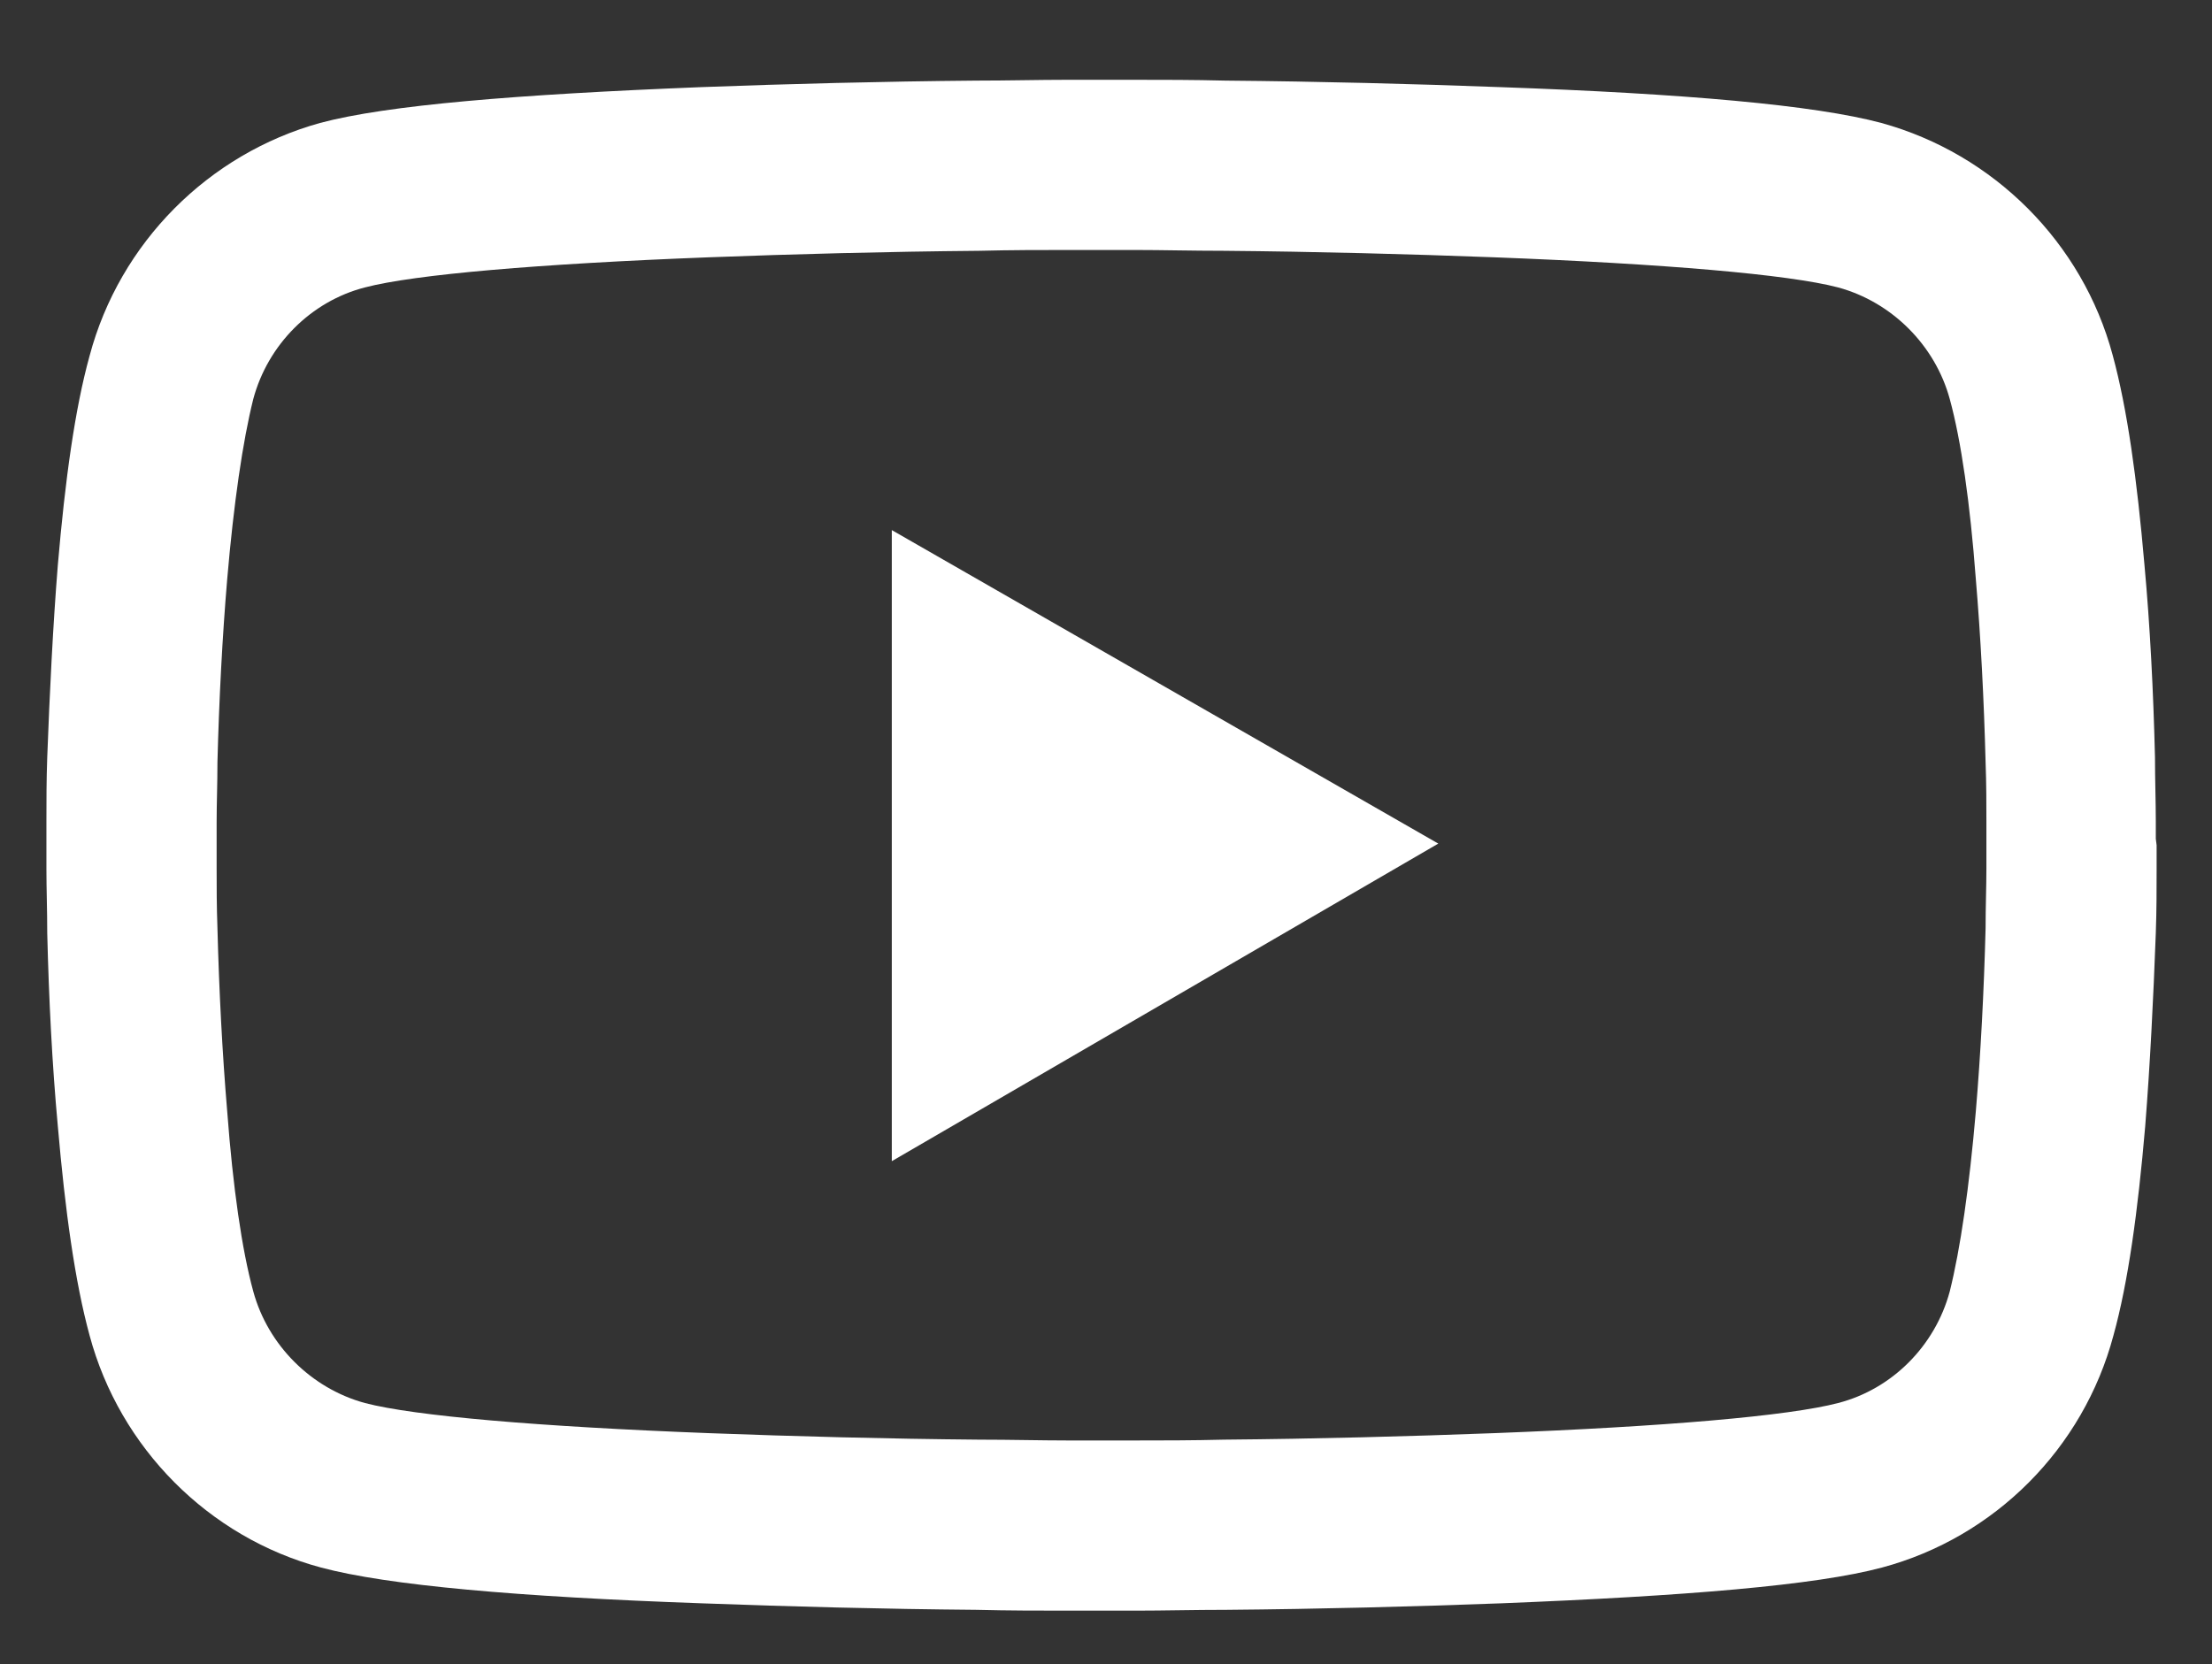
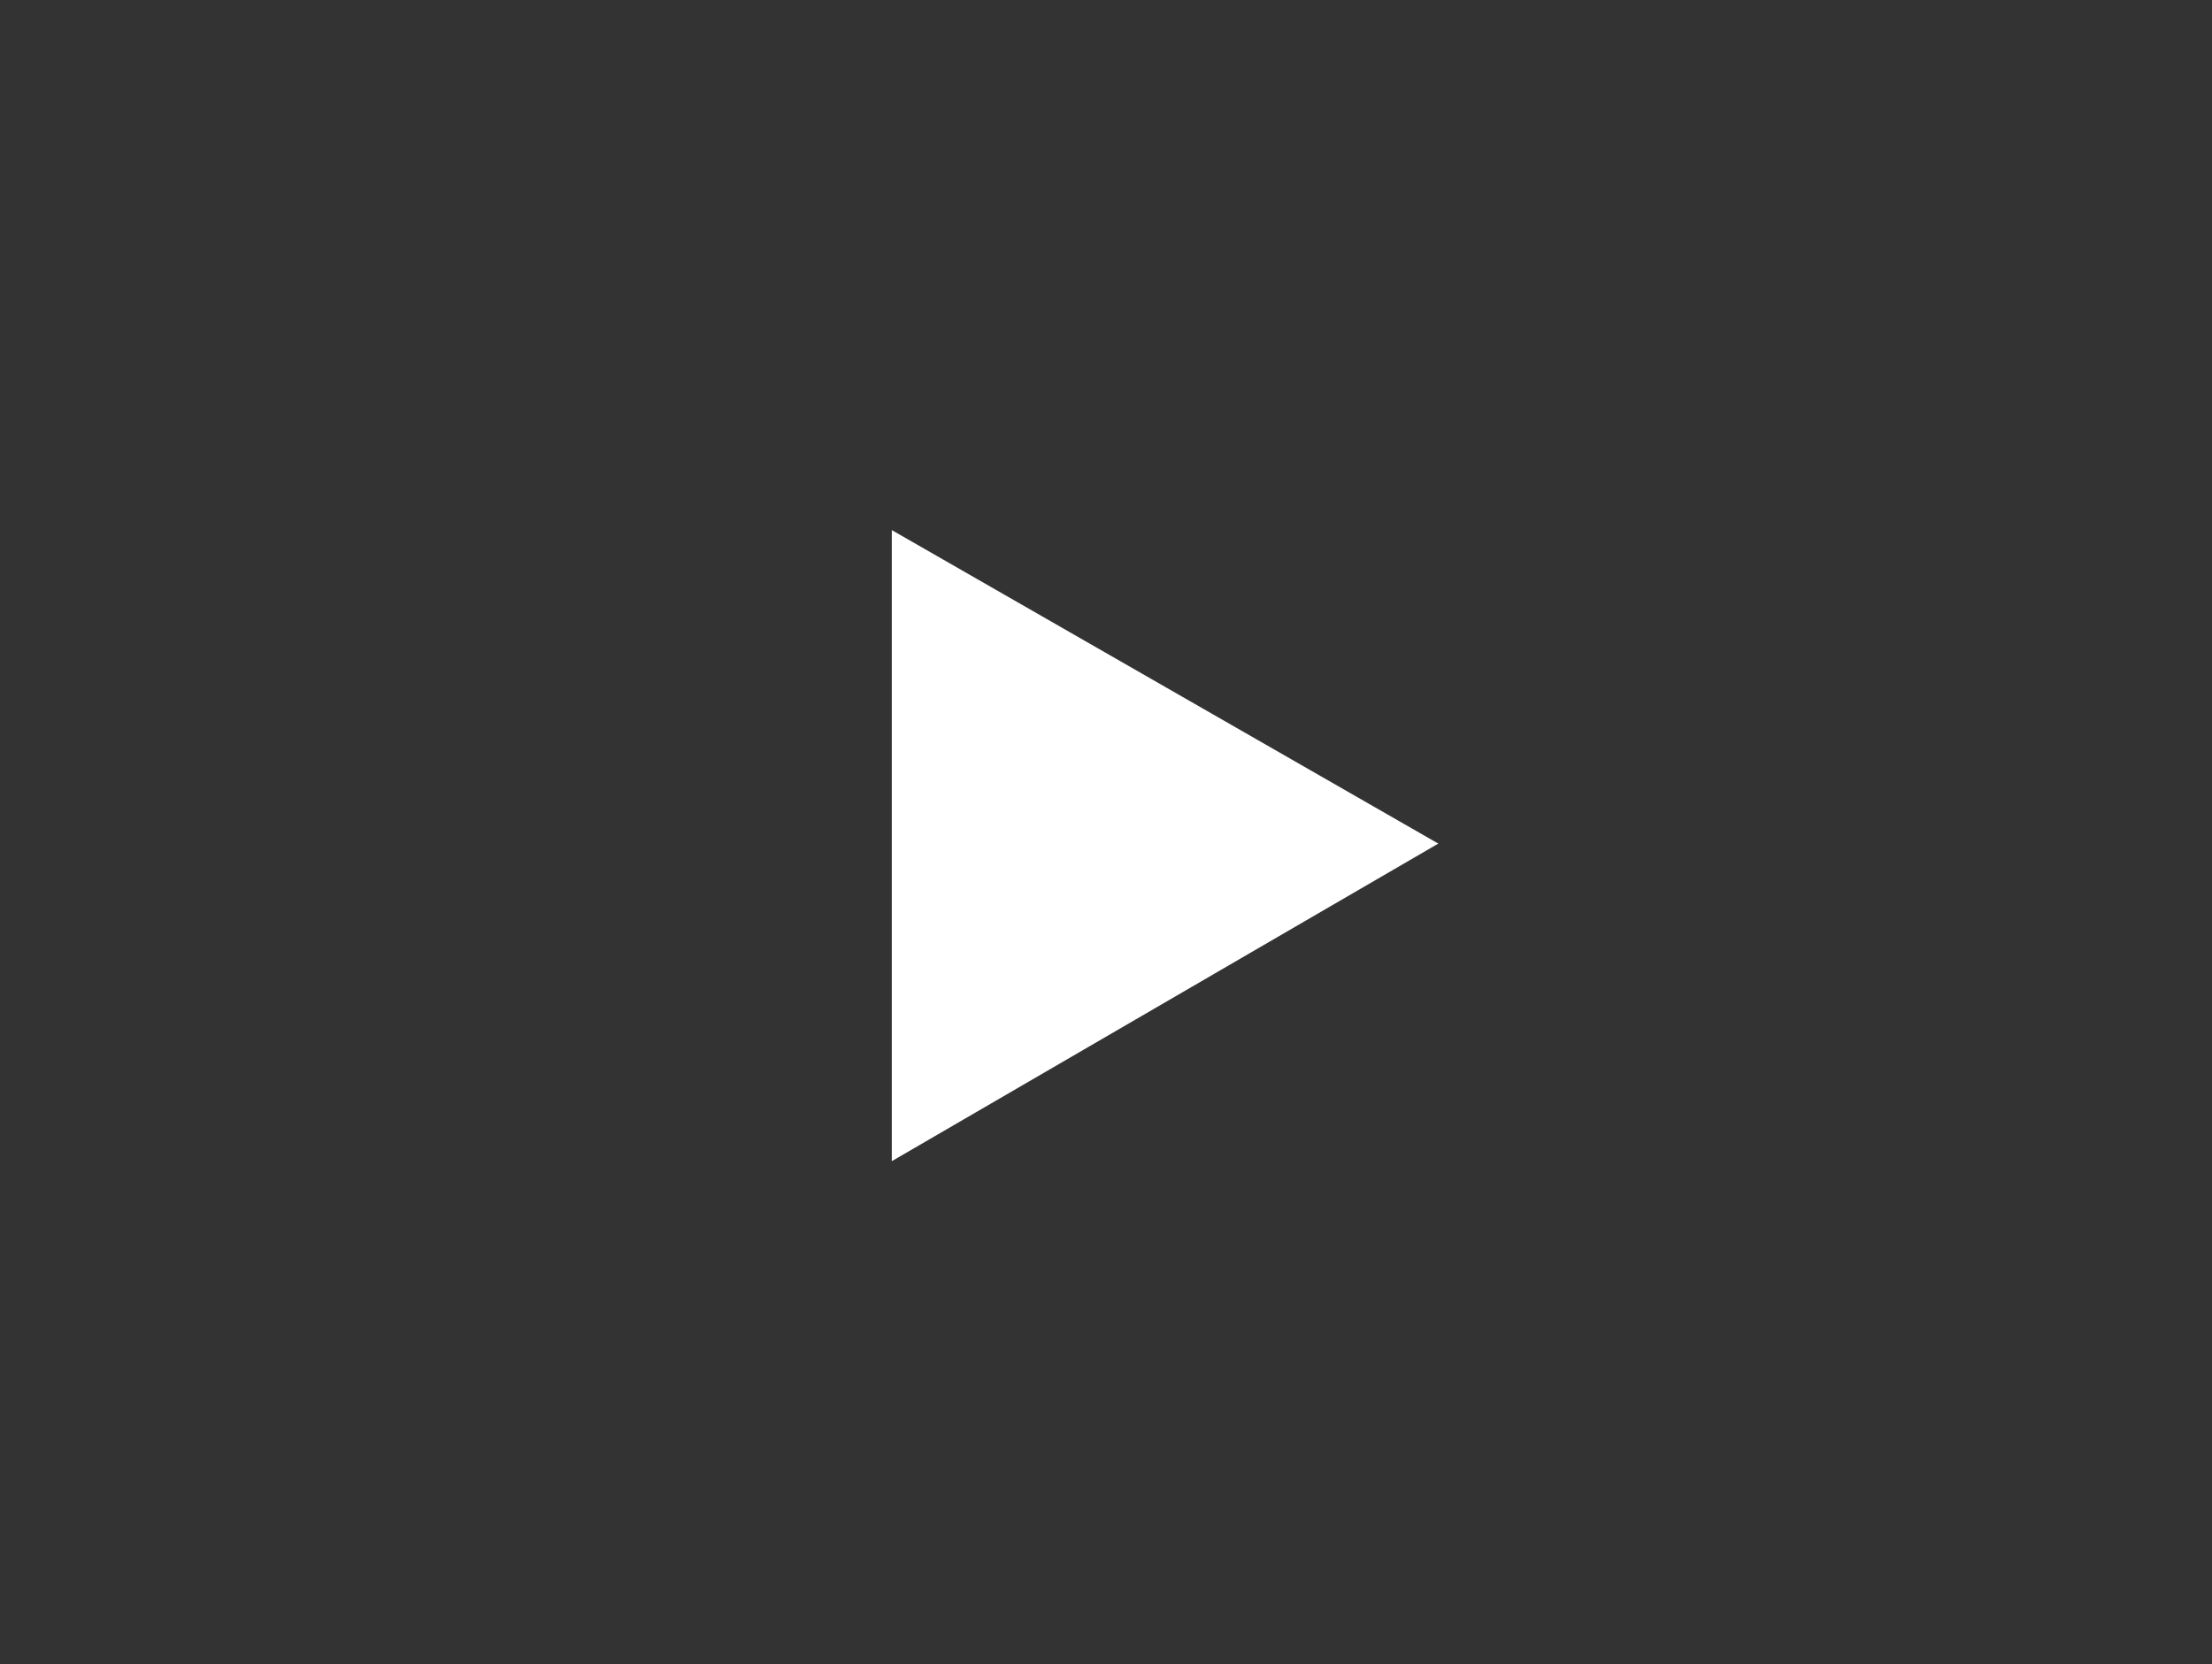
<svg xmlns="http://www.w3.org/2000/svg" version="1.1" id="图层_1" x="0px" y="0px" viewBox="0 0 271.6 204.4" style="enable-background:new 0 0 271.6 204.4;" xml:space="preserve">
  <rect x="0" y="0" width="271.6" height="204.4" fill="#333333" stroke="none" />
  <style type="text/css">
	.st0{fill:#FFFFFF;}
</style>
-   <path class="st0" d="M264.7,103c0-0.6,0-1.4,0-2.2c0-2.3-0.1-5-0.1-7.8c-0.2-8.1-0.6-16.1-1.3-23.7c-0.9-10.4-2.1-19.1-3.9-25.7  c-3.7-13.8-14.6-24.7-28.4-28.5c-8.2-2.2-24.2-3.6-46.8-4.4c-10.7-0.4-22.2-0.7-33.7-0.8c-4-0.1-7.7-0.1-11.1-0.1h-8.5  c-3.4,0-7.1,0.1-11.1,0.1c-11.5,0.1-23,0.4-33.7,0.8c-22.6,0.9-38.6,2.2-46.8,4.4C25.6,18.9,14.7,29.8,11,43.7  c-1.8,6.5-3,15.2-3.9,25.7C6.5,76.9,6.1,85,5.8,93c-0.1,2.8-0.1,5.4-0.1,7.8c0,0.8,0,1.6,0,2.2v1.6c0,0.6,0,1.4,0,2.2  c0,2.3,0.1,5,0.1,7.8c0.2,8.1,0.6,16.1,1.3,23.7C8,148.7,9.2,157.4,11,164c3.7,13.8,14.6,24.8,28.4,28.5c8.2,2.2,24.2,3.6,46.8,4.4  c10.7,0.4,22.2,0.7,33.7,0.8c4,0.1,7.7,0.1,11.1,0.1h8.5c3.4,0,7.1-0.1,11.1-0.1c11.5-0.1,23-0.4,33.7-0.8  c22.6-0.9,38.6-2.2,46.8-4.4c13.8-3.7,24.7-14.6,28.4-28.5c1.8-6.5,3-15.2,3.9-25.7c0.6-7.6,1-15.6,1.3-23.7  c0.1-2.8,0.1-5.4,0.1-7.8c0-0.8,0-1.6,0-2.2v-0.8L264.7,103L264.7,103z M243.9,104.5c0,0.6,0,1.3,0,2.1c0,2.3-0.1,4.7-0.1,7.4  c-0.2,7.7-0.6,15.4-1.2,22.5c-0.8,9.3-1.9,16.9-3.2,22.1c-1.8,6.7-7.1,12-13.7,13.7c-6.1,1.6-21.4,2.9-42.2,3.7  c-10.5,0.4-21.9,0.7-33.2,0.8c-4,0.1-7.6,0.1-10.9,0.1h-8.3c-3.3,0-7-0.1-10.9-0.1c-11.3-0.1-22.6-0.4-33.2-0.8  c-20.8-0.8-36.1-2.1-42.2-3.7c-6.6-1.8-11.9-7.1-13.7-13.7c-1.4-5.1-2.5-12.8-3.2-22.1c-0.6-7.1-1-14.8-1.2-22.5  c-0.1-2.7-0.1-5.2-0.1-7.4c0-0.8,0-1.5,0-2.1v-0.9v-0.5c0-0.6,0-1.3,0-2.1c0-2.3,0.1-4.7,0.1-7.4c0.2-7.7,0.6-15.4,1.2-22.5  c0.8-9.3,1.9-16.9,3.2-22.1c1.8-6.7,7.1-12,13.7-13.7c6.1-1.6,21.4-2.9,42.2-3.7c10.5-0.4,21.9-0.7,33.2-0.8c4-0.1,7.6-0.1,10.9-0.1  h8.3c3.3,0,7,0.1,10.9,0.1c11.3,0.1,22.6,0.4,33.2,0.8c20.8,0.8,36.1,2.1,42.2,3.7c6.6,1.8,11.9,7.1,13.7,13.7  c1.4,5.1,2.5,12.8,3.2,22.1c0.6,7.1,1,14.8,1.2,22.5c0.1,2.7,0.1,5.2,0.1,7.4c0,0.8,0,1.5,0,2.1V104.5z" />
  <path class="st0" d="M109.5,142.6l67.1-39l-67.1-38.5V142.6z" />
</svg>